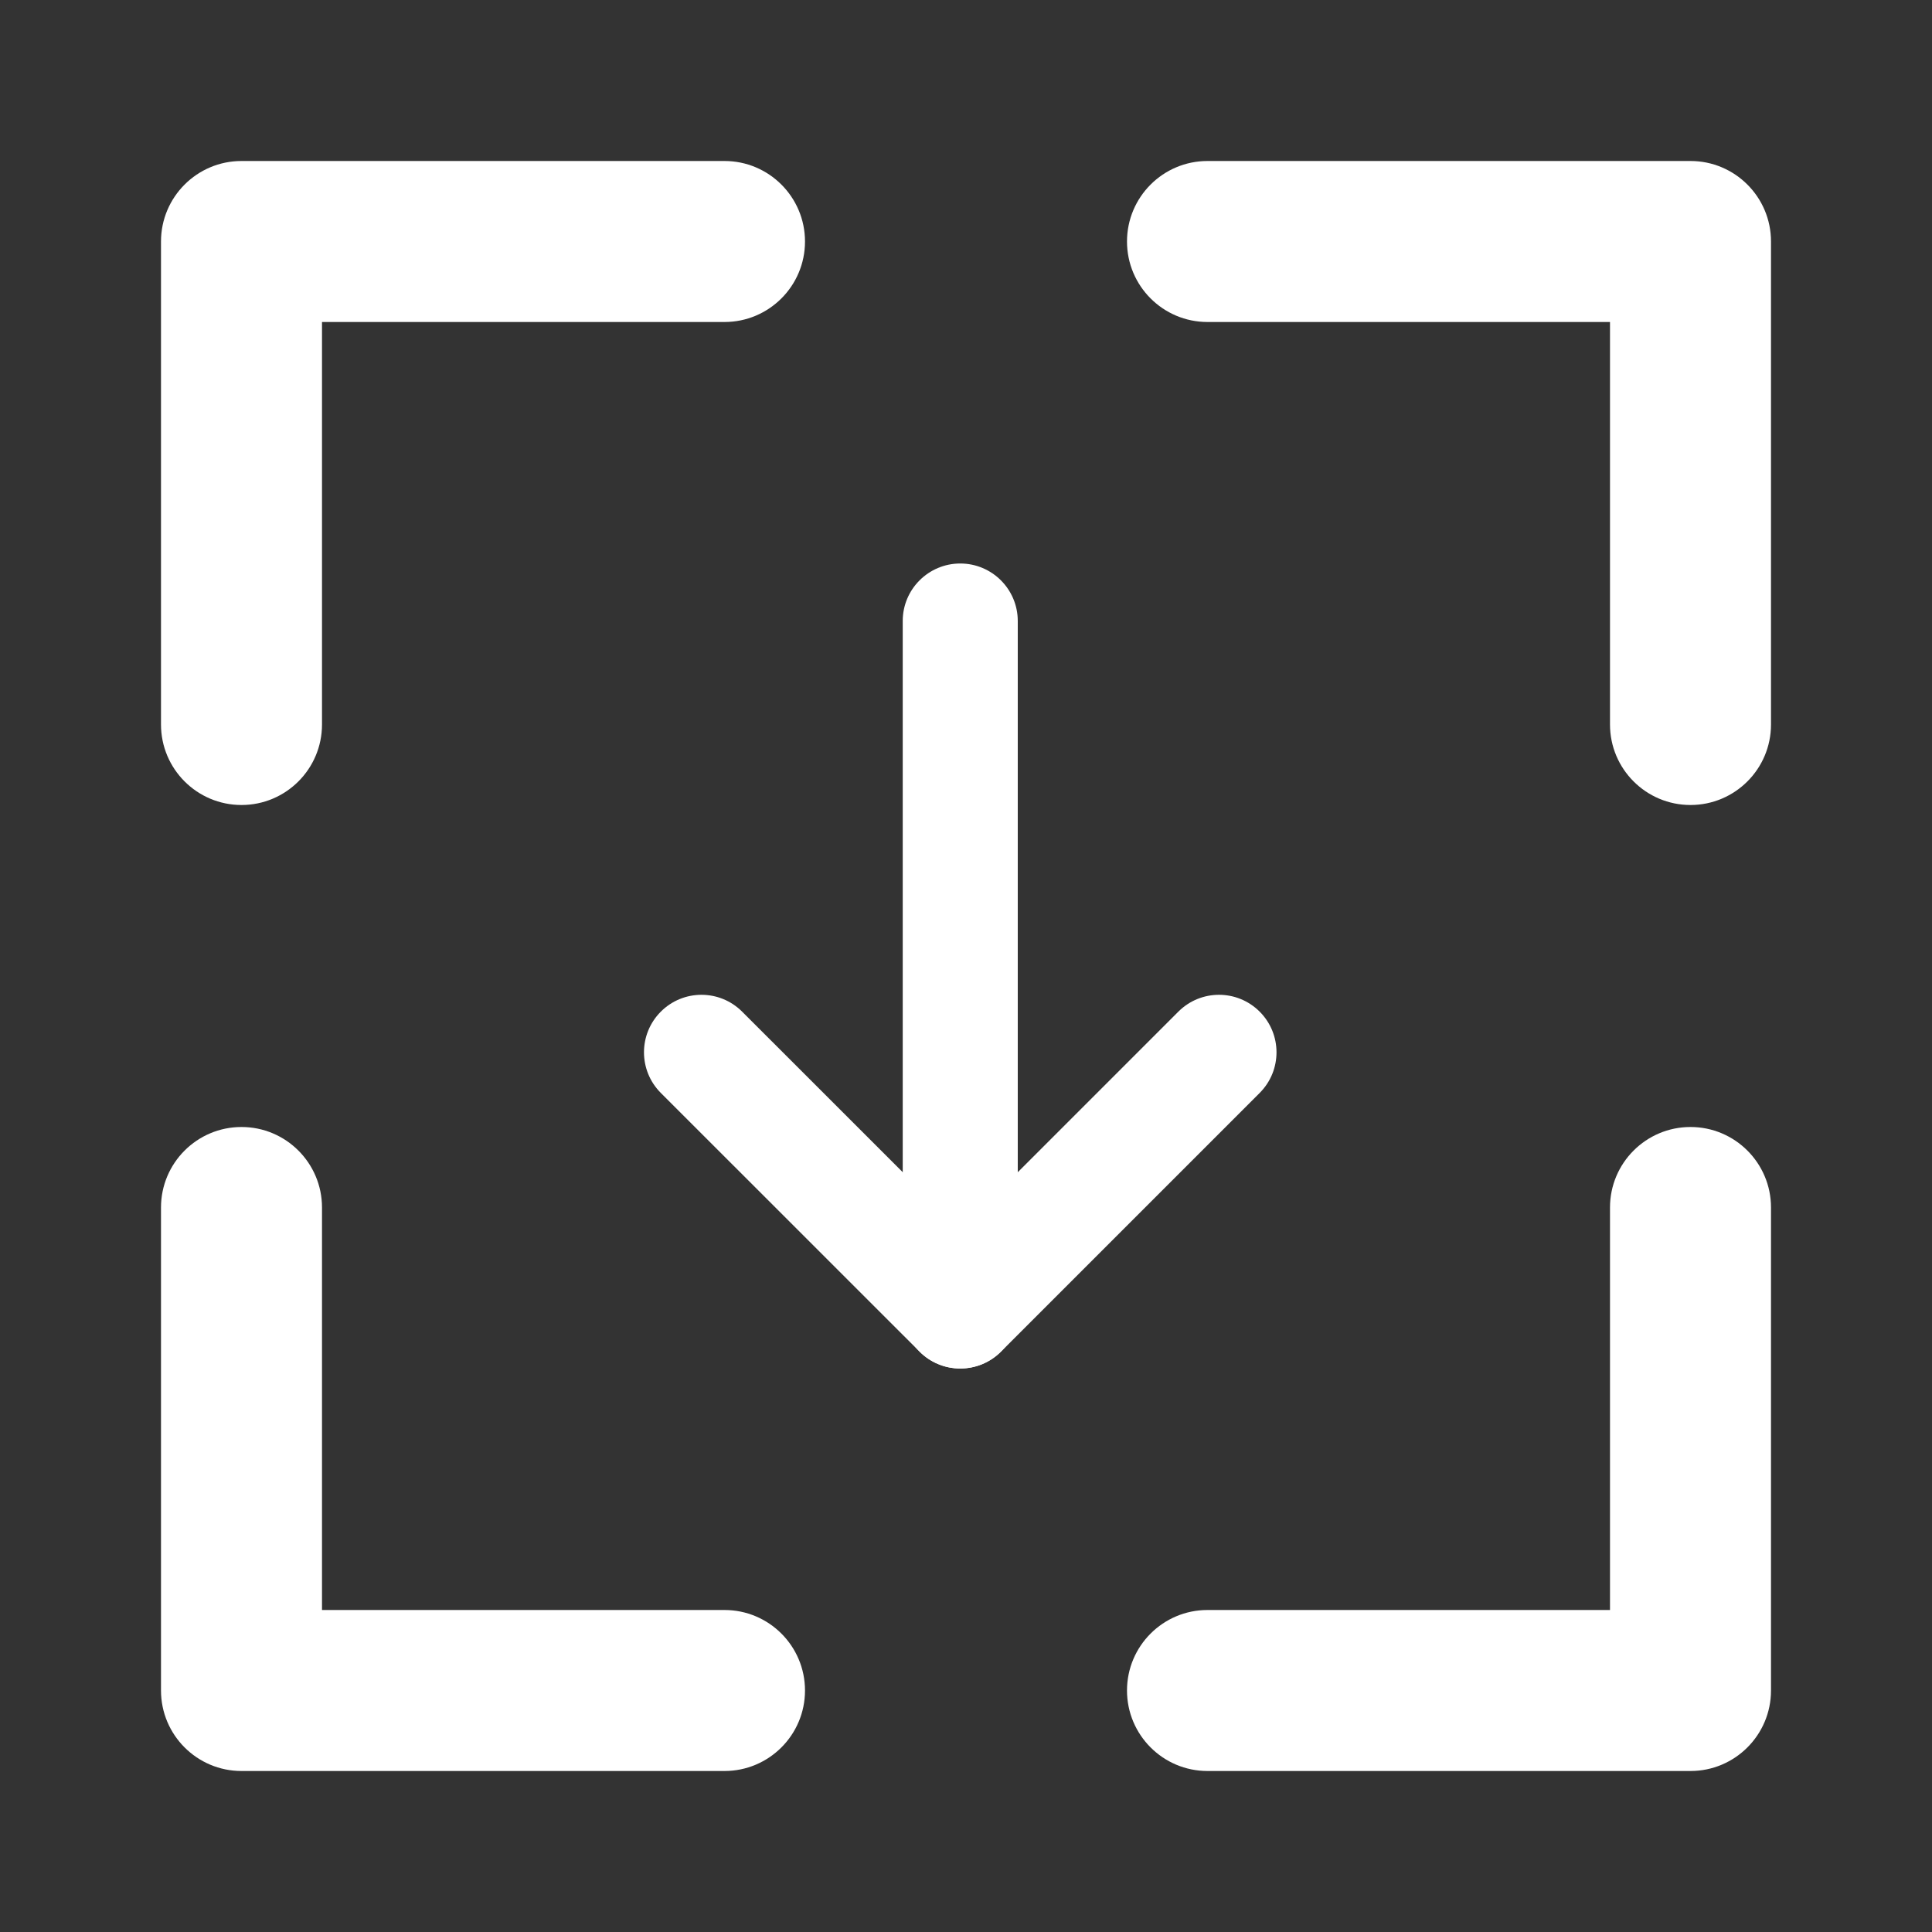
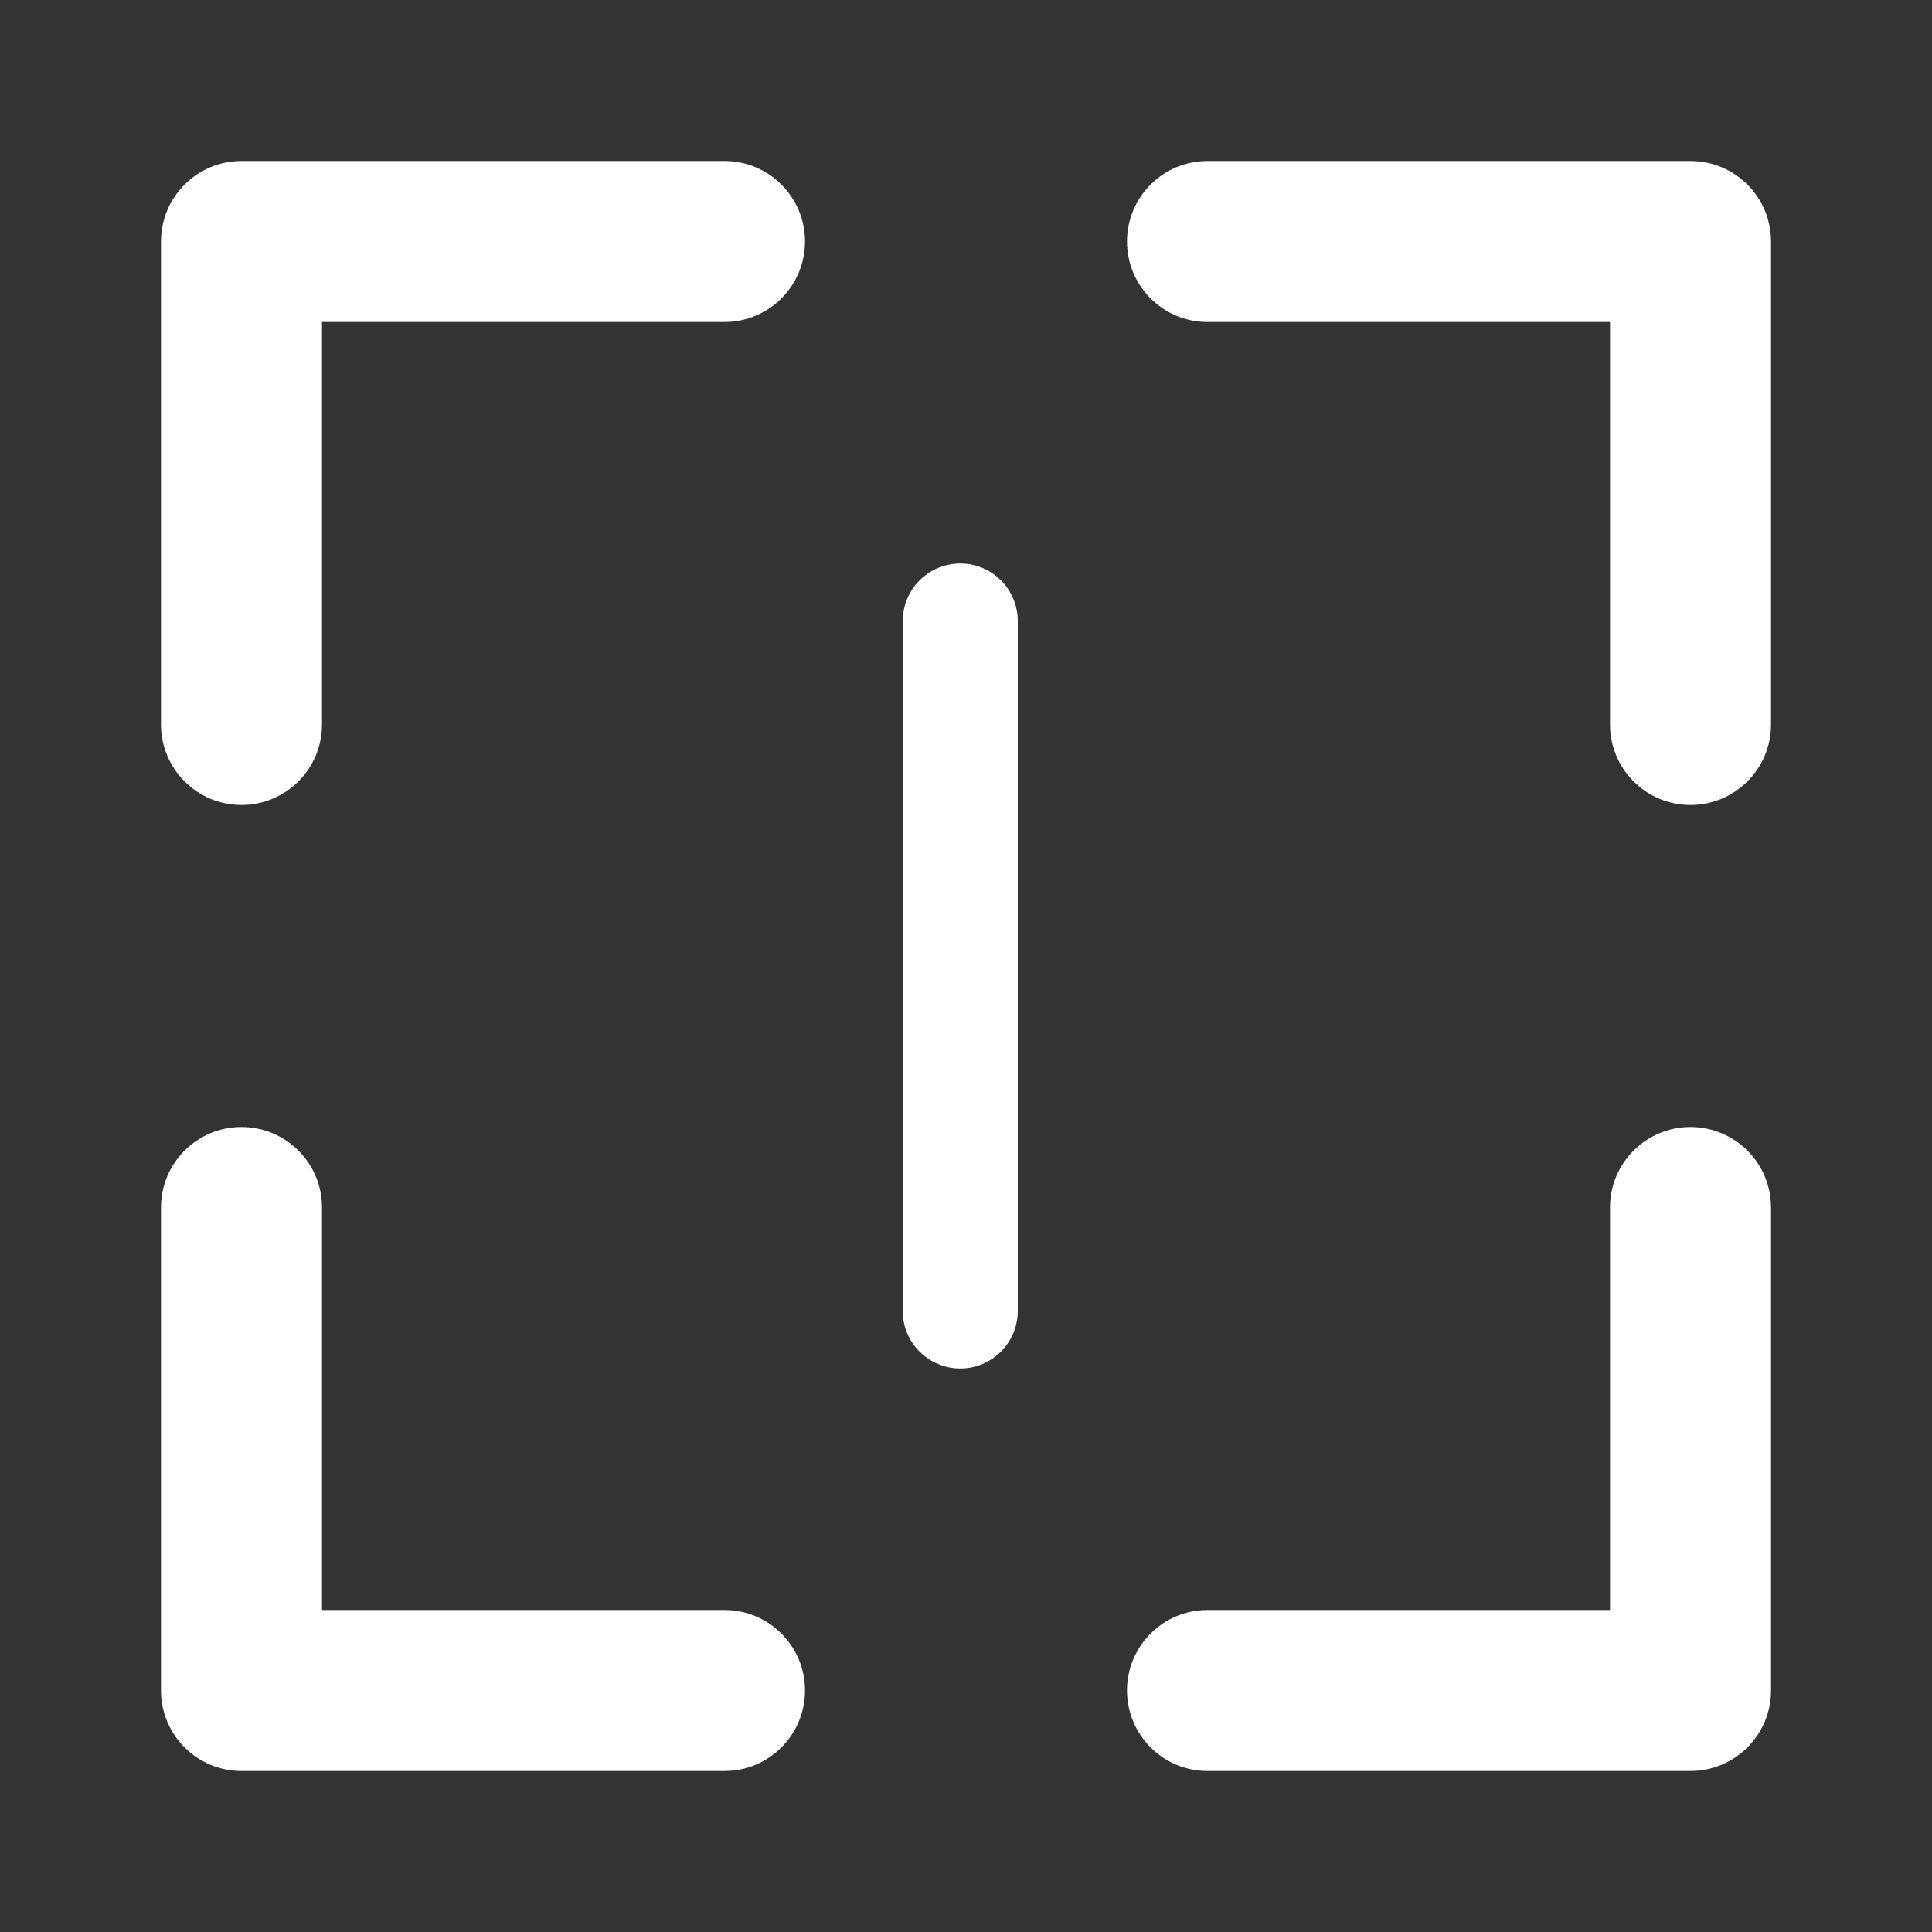
<svg xmlns="http://www.w3.org/2000/svg" width="24" height="24" viewBox="0 0 24 24" fill="none">
  <rect x="0" y="0" width="24" height="24" fill="#333333" stroke="none" />
  <path fill-rule="evenodd" clip-rule="evenodd" d="M14 3C14 2.448 14.448 2 15 2H21C21.552 2 22 2.448 22 3V9C22 9.552 21.552 10 21 10C20.448 10 20 9.552 20 9V4H15C14.448 4 14 3.552 14 3ZM10 21C10 21.552 9.552 22 9 22H3C2.448 22 2 21.552 2 21V15C2 14.448 2.448 14 3 14C3.552 14 4 14.448 4 15L4 20H9C9.552 20 10 20.448 10 21ZM2 9C2 9.552 2.448 10 3 10C3.552 10 4 9.552 4 9L4 4L9 4C9.552 4 10 3.552 10 3C10 2.448 9.552 2 9 2H3C2.448 2 2 2.448 2 3V9ZM21 14C21.552 14 22 14.448 22 15V21C22 21.552 21.552 22 21 22H15C14.448 22 14 21.552 14 21C14 20.448 14.448 20 15 20H20V15C20 14.448 20.448 14 21 14Z" fill="white" />
  <path fill-rule="evenodd" clip-rule="evenodd" d="M11.929 7C12.323 7 12.643 7.32 12.643 7.714L12.643 16.286C12.643 16.68 12.323 17 11.929 17C11.534 17 11.214 16.68 11.214 16.286L11.214 7.714C11.214 7.32 11.534 7 11.929 7Z" fill="white" />
-   <path fill-rule="evenodd" clip-rule="evenodd" d="M8.209 12.567C8.488 12.288 8.94 12.288 9.219 12.567L11.929 15.276L14.638 12.567C14.917 12.288 15.369 12.288 15.648 12.567C15.927 12.846 15.927 13.298 15.648 13.577L12.434 16.791C12.155 17.07 11.702 17.07 11.424 16.791L8.209 13.577C7.93 13.298 7.93 12.846 8.209 12.567Z" fill="white" />
</svg>